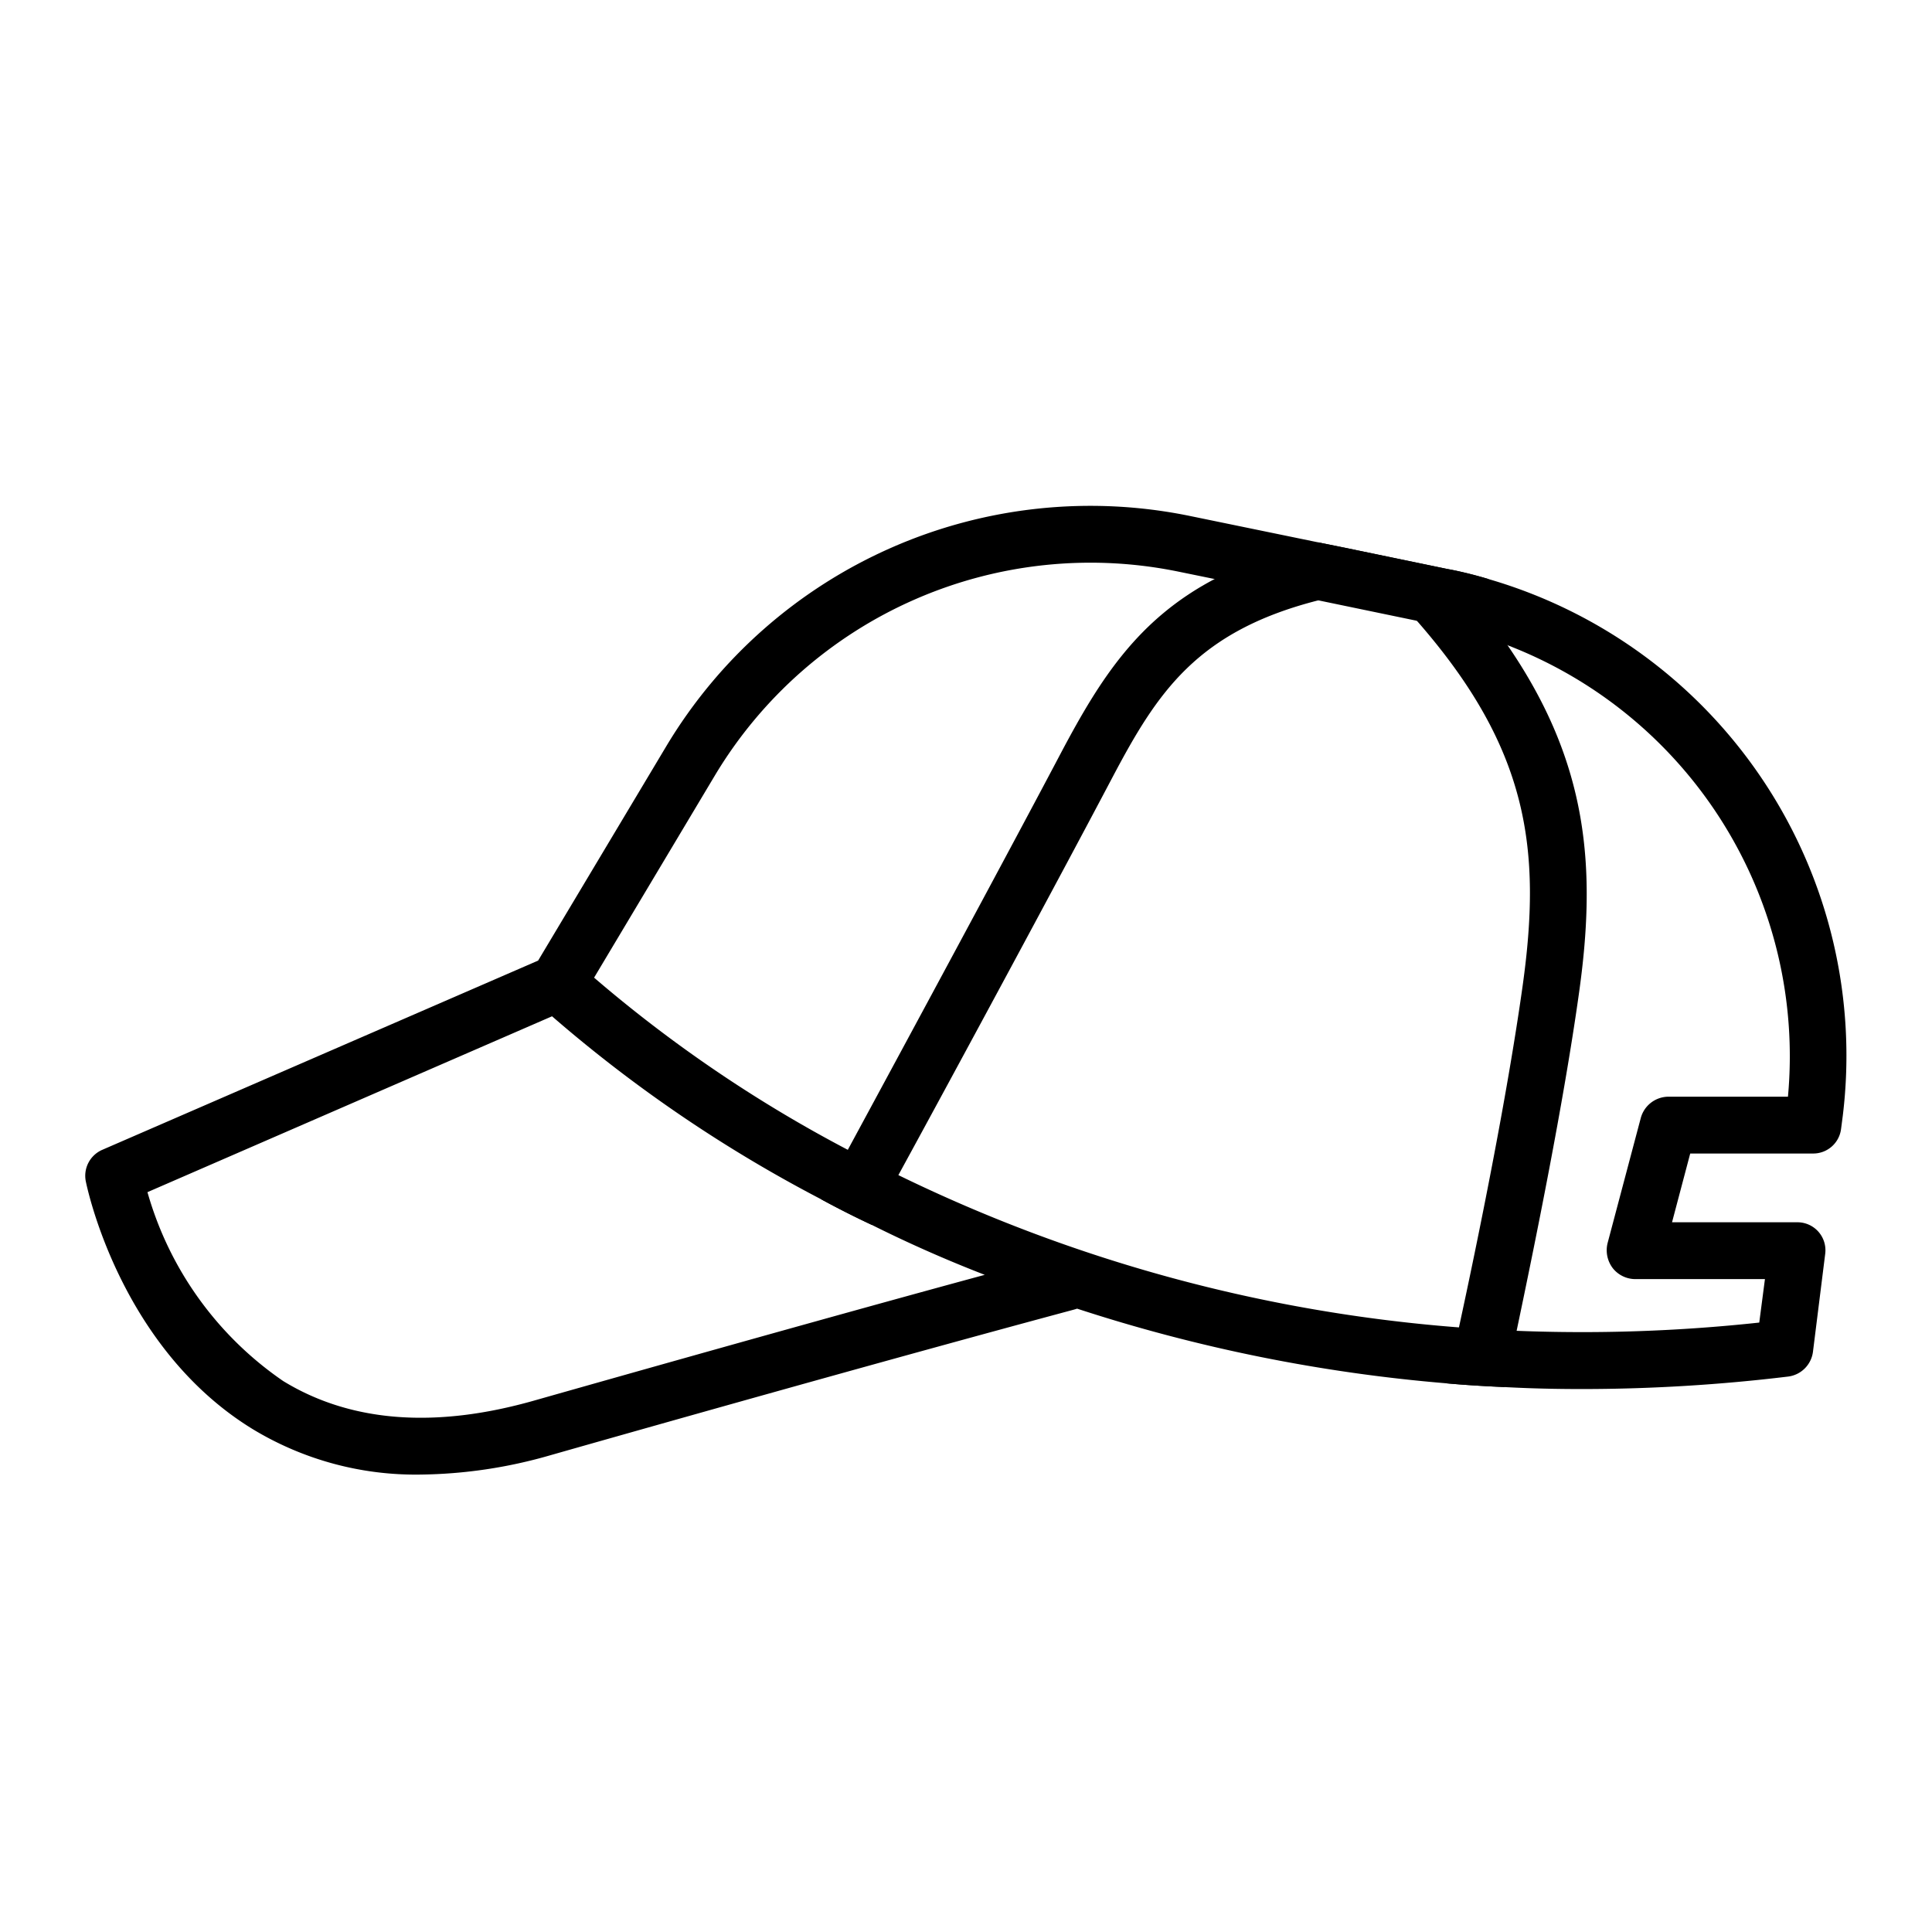
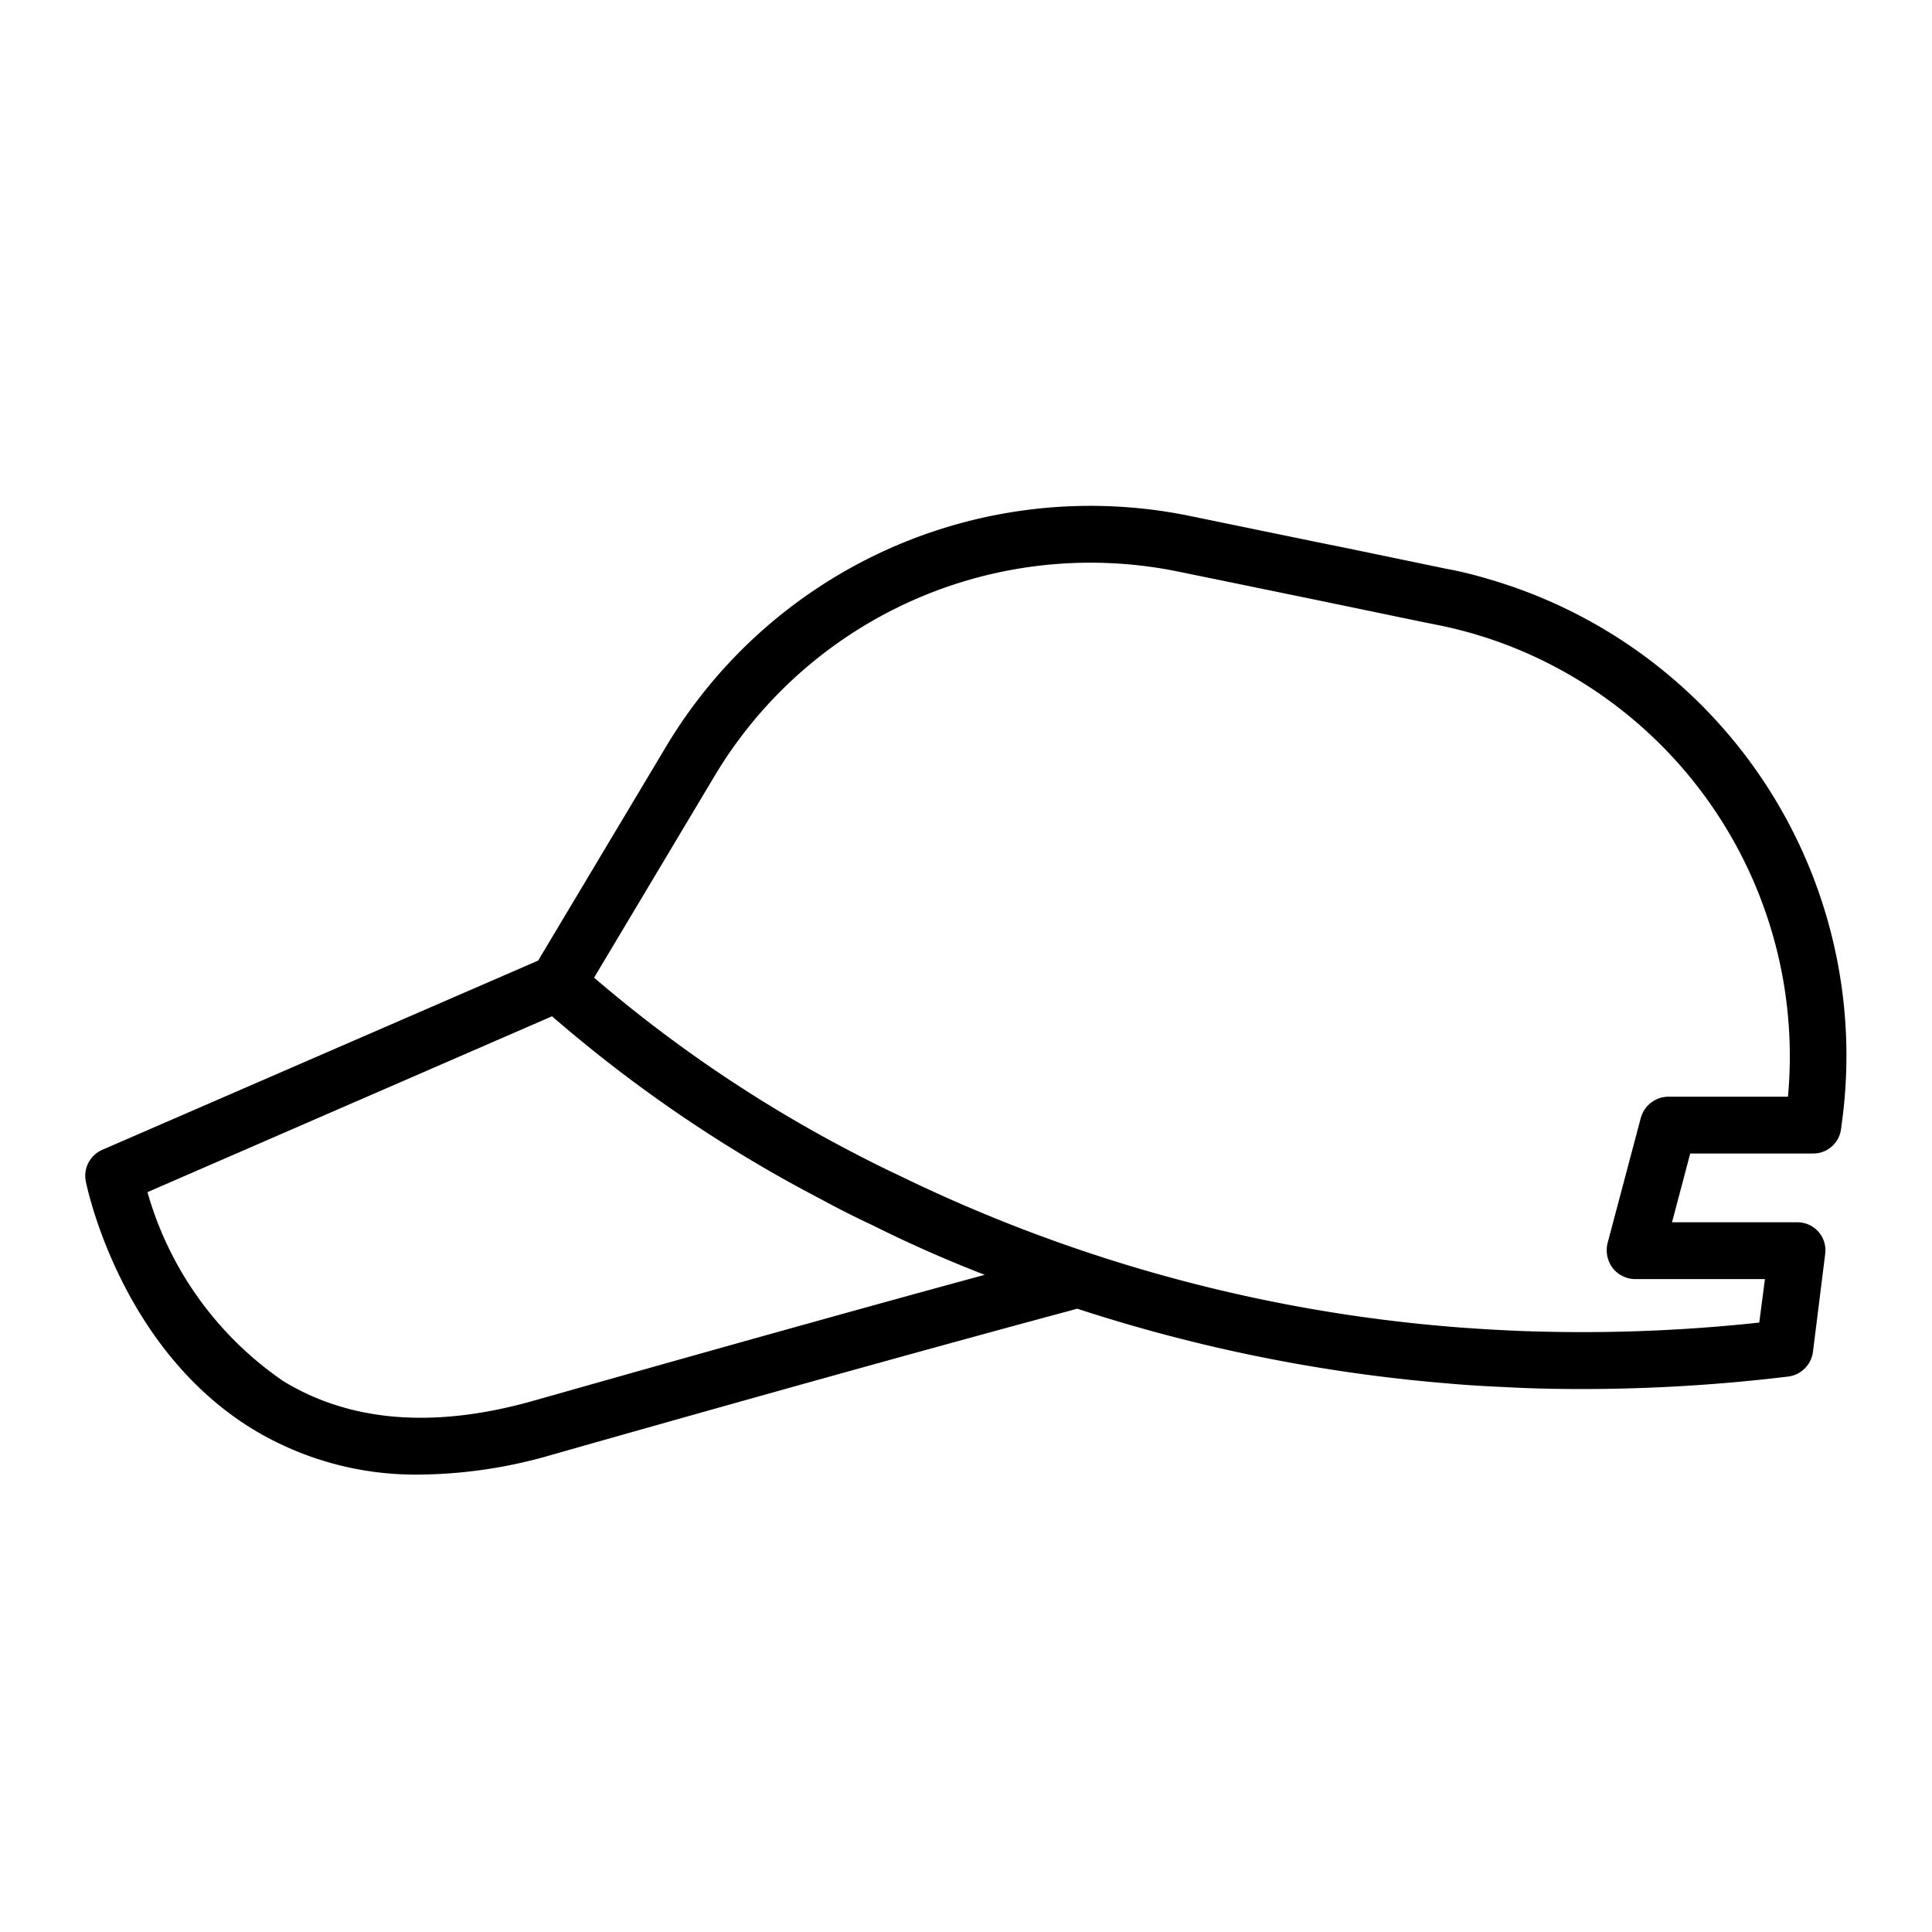
<svg xmlns="http://www.w3.org/2000/svg" id="SvgjsSvg1001" width="288" height="288" version="1.1">
  <defs id="SvgjsDefs1002" />
  <g id="SvgjsG1008">
    <svg viewBox="0 0 68 68" width="288" height="288">
-       <path fill="#000000" d="M53.06 22.71a22.21 22.21 0 0 0-1.78-2.27c.37-.02.75-.04 1.14-.05-.43-.13-.86-.24-1.3-.33l-.21-.04-3.52-.73-.99-.2a14.217 14.217 0 0 0-3.65 1.29c-2.68 1.41-4.01 3.49-5.36 6.03-1.69 3.21-5.51 10.29-7.55 14.06-.39.71-.71 1.31-.94 1.74.57.31 1.16.61 1.78.9.24-.44.56-1.04.94-1.75 2.07-3.79 5.86-10.82 7.54-14.01 1.57-2.97 2.96-5.13 7.24-6.22a21.53 21.53 0 0 1 2.4-.45c.39.4.75.79 1.07 1.17 3.96 4.52 4.39 8.07 3.72 12.86-.55 3.92-1.57 8.92-2.24 12.01-.17.8-.32 1.48-.42 1.97.66.06 1.34.1 2.02.13.11-.53.26-1.2.43-1.98.66-3.14 1.65-8 2.19-11.85.63-4.44.34-8.13-2.51-12.28Z" class="colora5e1ff svgShape" />
      <path fill="#000000" d="M52.42 20.39c-.43-.13-.86-.24-1.3-.33l-.21-.04-3.52-.73-.99-.2-4.52-.93a17.4 17.4 0 0 0-18.42 8.09l-4.52 7.56L3.6 40.47a.996.996 0 0 0-.58 1.11c.05.24 1.22 5.88 5.89 8.73a11.062 11.062 0 0 0 5.89 1.59 17.05 17.05 0 0 0 4.57-.68c12.45-3.54 18.42-5.12 18.48-5.14.02-.01.04-.01.06-.02a56.997 56.997 0 0 0 13.02 2.63c.66.06 1.34.1 2.02.13.91.05 1.83.07 2.77.07a60.608 60.608 0 0 0 7.22-.44 1.008 1.008 0 0 0 .87-.87l.43-3.44a.985.985 0 0 0-.99-1.12h-4.4l.64-2.42h4.32a.987.987 0 0 0 .99-.87l.06-.46a17.467 17.467 0 0 0-12.44-18.88Zm-33.6 28.9c-3.5 1-6.48.77-8.85-.68a12.036 12.036 0 0 1-4.78-6.65l14.24-6.19a48.99 48.99 0 0 0 9.47 6.44c.57.31 1.16.61 1.78.9 1.24.62 2.56 1.21 3.98 1.76-2.88.78-8.12 2.23-15.84 4.42ZM62.93 38.6h-4.21a1.014 1.014 0 0 0-.97.75l-1.17 4.41a1.043 1.043 0 0 0 .18.87 1.015 1.015 0 0 0 .79.39h4.57l-.2 1.53a57.999 57.999 0 0 1-8.54.29c-.69-.03-1.37-.07-2.03-.12a54.476 54.476 0 0 1-19.73-5.36c-.62-.29-1.21-.59-1.78-.89a47.73 47.73 0 0 1-8.93-6.06l4.26-7.13a15.41 15.41 0 0 1 16.31-7.16l1.27.26 3.65.75 3.47.72.84.17a15.167 15.167 0 0 1 2.35.69 15.499 15.499 0 0 1 9.87 15.89Z" class="color2eaff0 svgShape" />
    </svg>
  </g>
</svg>